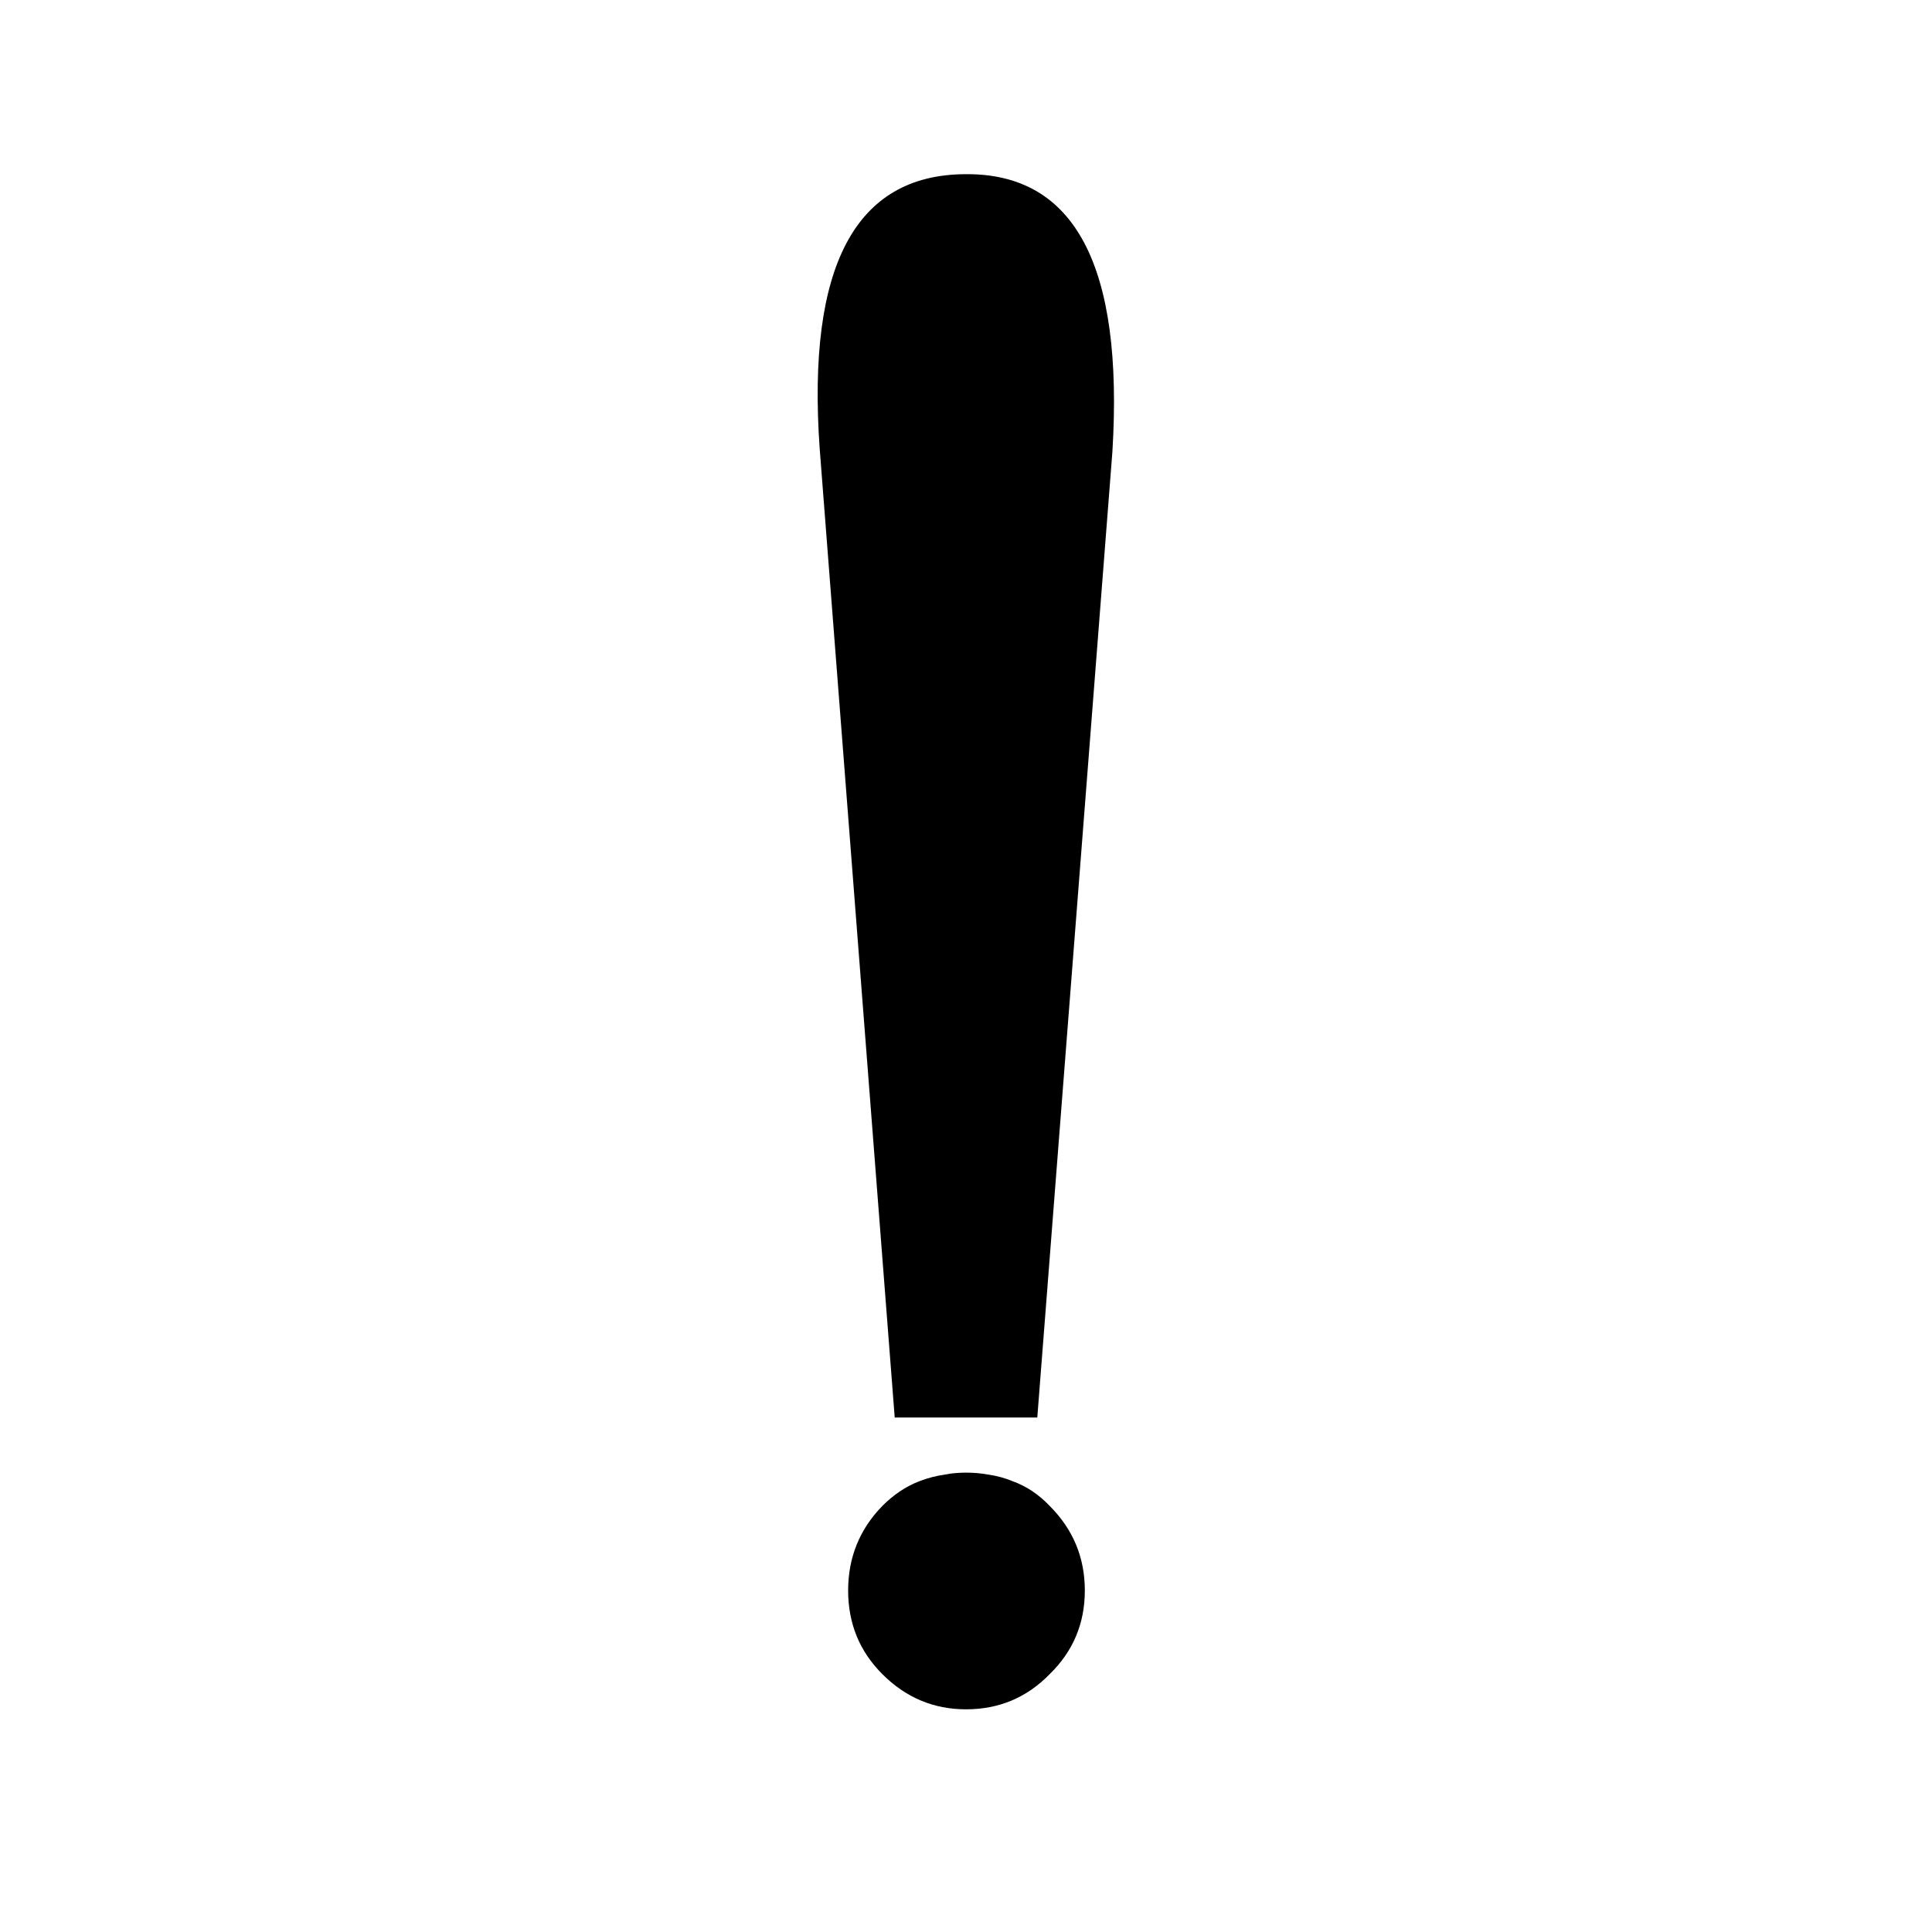
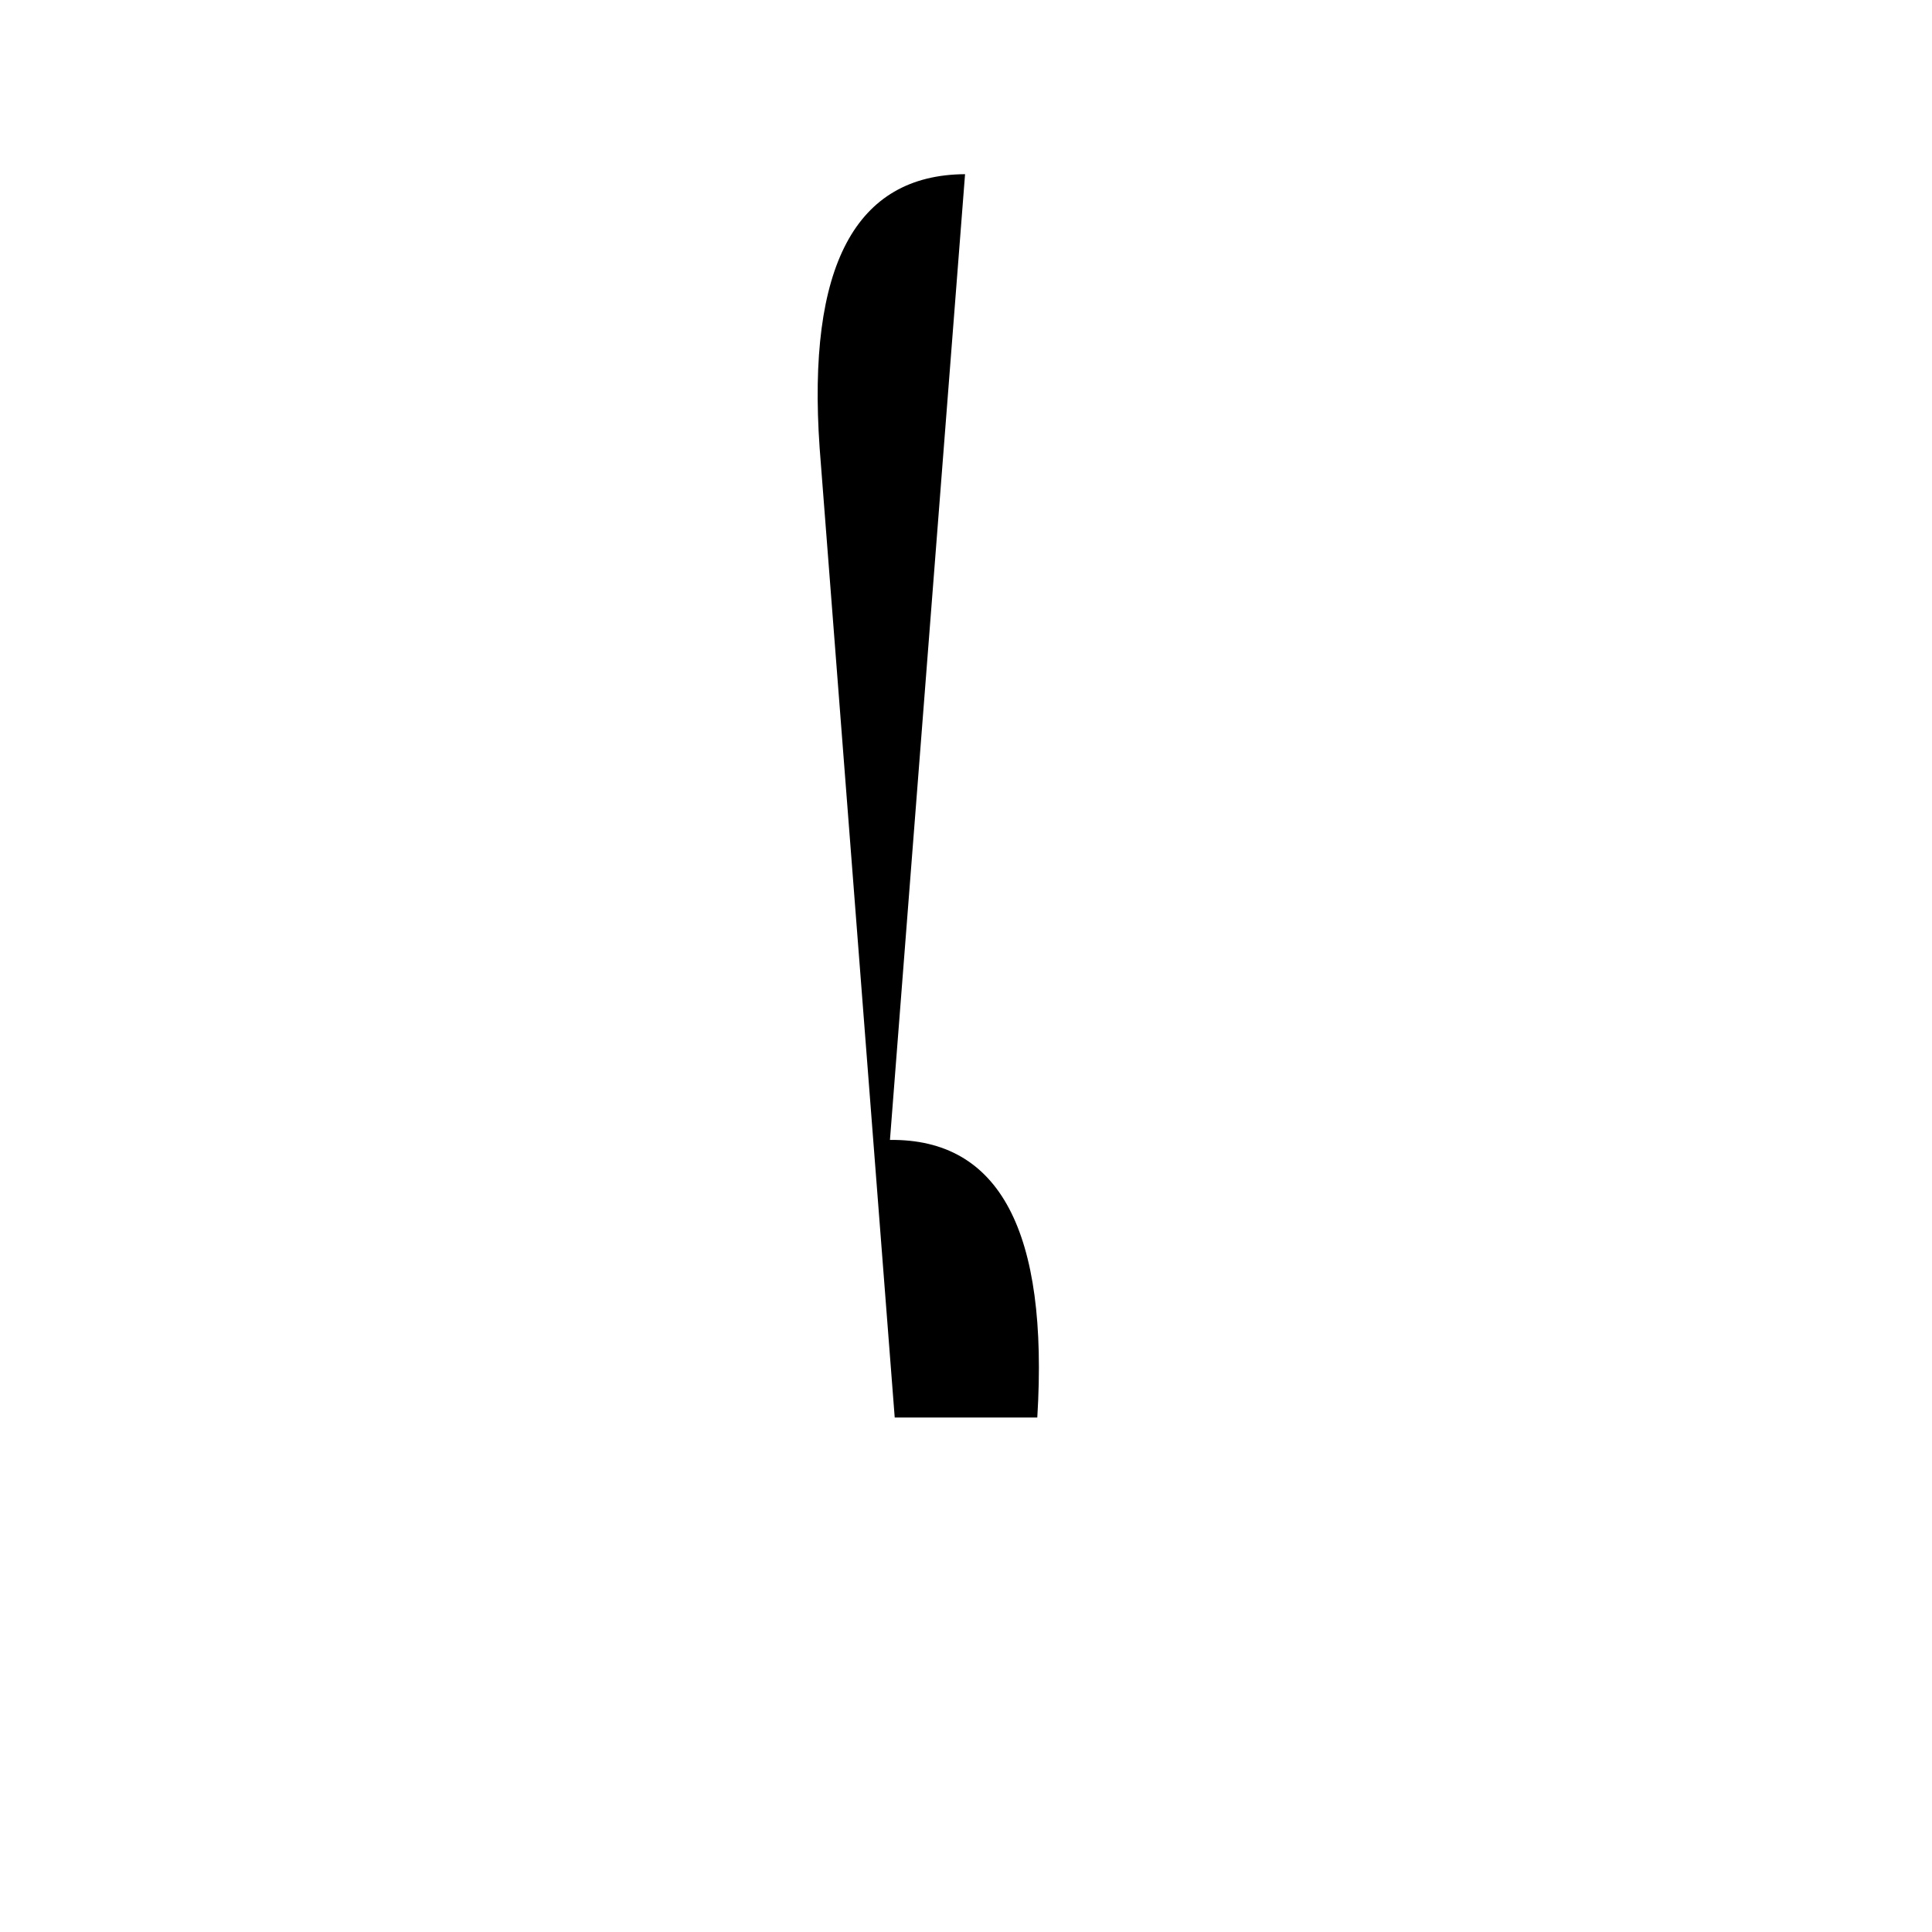
<svg xmlns="http://www.w3.org/2000/svg" fill="#000000" width="800px" height="800px" version="1.1" viewBox="144 144 512 512">
-   <path d="m399.75 190.16c-29.051 0.168-41.898 24.352-38.539 72.551l19.898 256.94h37.785l19.902-255.93c3.023-49.375-9.992-73.895-39.047-73.559m22.422 352.92c-2.856-3.023-6.133-5.207-9.824-6.551-2.016-0.84-4.199-1.43-6.551-1.766-1.848-0.332-3.777-0.5-5.793-0.5s-3.863 0.168-5.543 0.5c-2.352 0.336-4.617 0.926-6.801 1.766-3.527 1.344-6.801 3.527-9.824 6.551-6.047 6.211-9.07 13.684-9.07 22.418s3.023 16.121 9.07 22.168c6.211 6.215 13.602 9.32 22.168 9.32 8.73 0 16.121-3.106 22.168-9.32 6.211-6.047 9.32-13.434 9.32-22.168s-3.109-16.207-9.32-22.418z" />
+   <path d="m399.75 190.16c-29.051 0.168-41.898 24.352-38.539 72.551l19.898 256.94h37.785c3.023-49.375-9.992-73.895-39.047-73.559m22.422 352.92c-2.856-3.023-6.133-5.207-9.824-6.551-2.016-0.84-4.199-1.43-6.551-1.766-1.848-0.332-3.777-0.5-5.793-0.5s-3.863 0.168-5.543 0.5c-2.352 0.336-4.617 0.926-6.801 1.766-3.527 1.344-6.801 3.527-9.824 6.551-6.047 6.211-9.07 13.684-9.07 22.418s3.023 16.121 9.07 22.168c6.211 6.215 13.602 9.32 22.168 9.32 8.73 0 16.121-3.106 22.168-9.32 6.211-6.047 9.32-13.434 9.32-22.168s-3.109-16.207-9.32-22.418z" />
</svg>